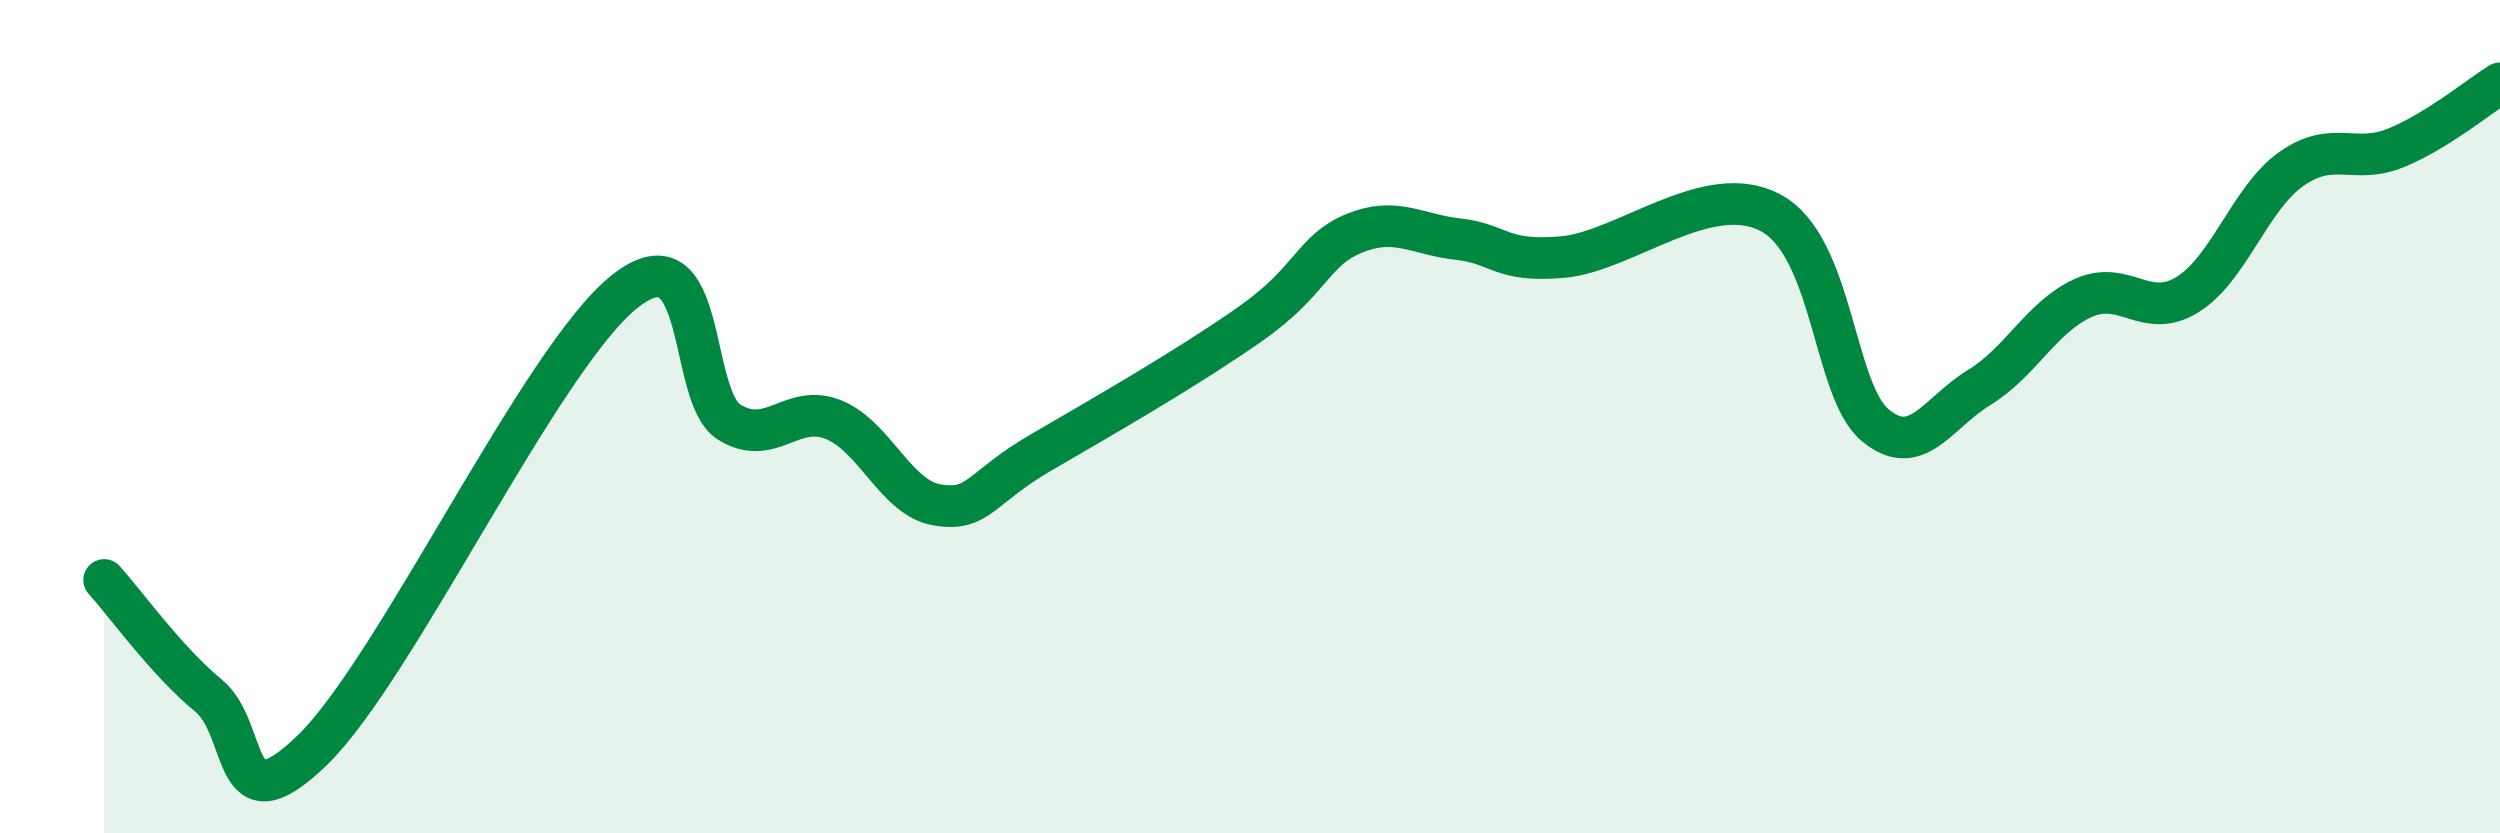
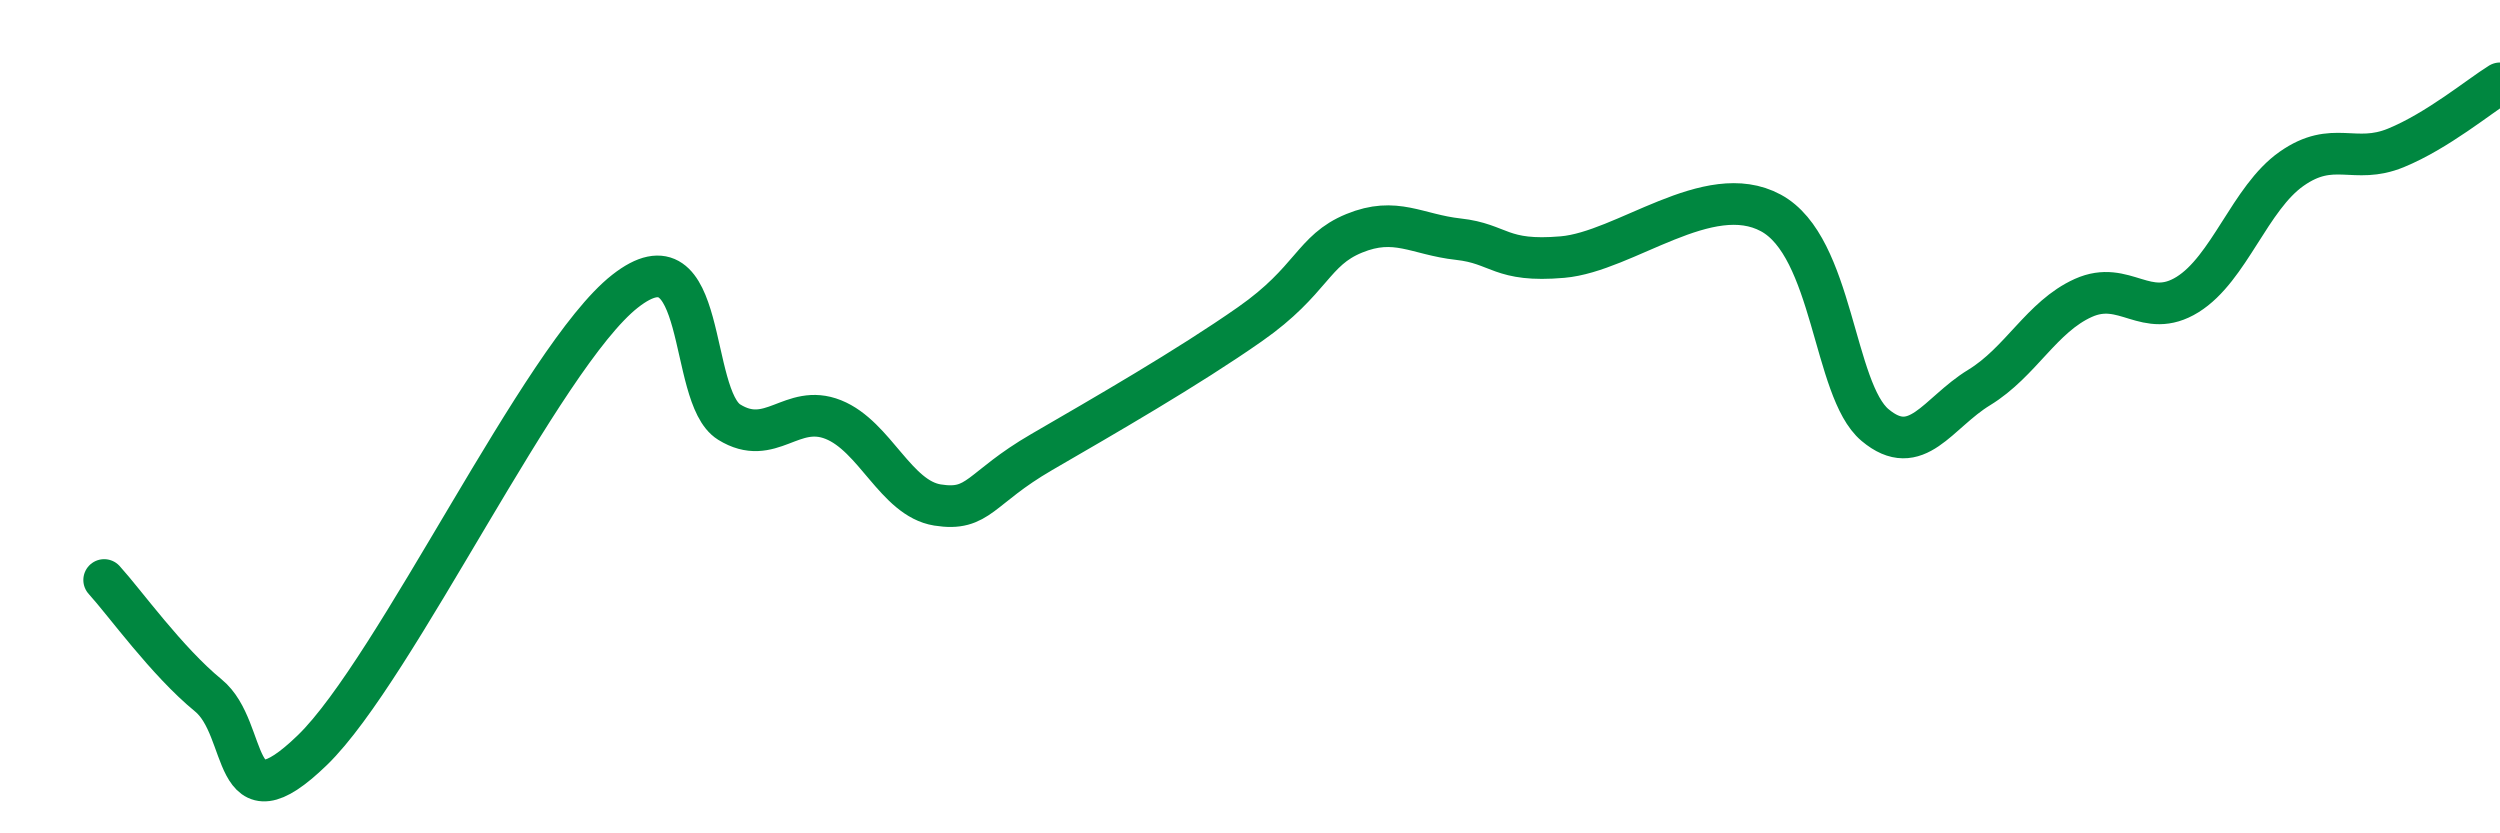
<svg xmlns="http://www.w3.org/2000/svg" width="60" height="20" viewBox="0 0 60 20">
-   <path d="M 2.5,13.92 C 3,14.47 4,15.87 5,16.69 C 6,17.51 5.5,19.94 7.5,18 C 9.5,16.06 13,8.56 15,6.99 C 17,5.42 16.5,9.51 17.5,10.13 C 18.5,10.75 19,9.67 20,10.07 C 21,10.47 21.5,11.96 22.5,12.12 C 23.5,12.28 23.5,11.72 25,10.85 C 26.5,9.98 28.5,8.83 30,7.78 C 31.5,6.73 31.5,6.01 32.5,5.6 C 33.5,5.19 34,5.63 35,5.74 C 36,5.85 36,6.3 37.5,6.17 C 39,6.04 41,4.3 42.5,5.11 C 44,5.92 44,9.36 45,10.2 C 46,11.04 46.5,9.91 47.5,9.3 C 48.5,8.69 49,7.6 50,7.15 C 51,6.7 51.5,7.69 52.5,7.07 C 53.5,6.45 54,4.75 55,4.05 C 56,3.35 56.5,3.96 57.5,3.55 C 58.5,3.14 59.5,2.31 60,2L60 20L2.5 20Z" fill="#008740" opacity="0.1" stroke-linecap="round" stroke-linejoin="round" />
  <path d="M 2.5,13.92 C 3,14.47 4,15.87 5,16.69 C 6,17.51 5.5,19.94 7.5,18 C 9.5,16.06 13,8.56 15,6.99 C 17,5.42 16.5,9.51 17.5,10.13 C 18.5,10.75 19,9.67 20,10.07 C 21,10.47 21.5,11.96 22.5,12.12 C 23.5,12.28 23.5,11.72 25,10.85 C 26.5,9.98 28.5,8.83 30,7.78 C 31.5,6.73 31.5,6.01 32.5,5.6 C 33.5,5.19 34,5.63 35,5.74 C 36,5.85 36,6.3 37.5,6.17 C 39,6.04 41,4.3 42.5,5.11 C 44,5.92 44,9.36 45,10.2 C 46,11.04 46.5,9.91 47.5,9.3 C 48.5,8.69 49,7.6 50,7.15 C 51,6.7 51.5,7.69 52.5,7.07 C 53.5,6.45 54,4.75 55,4.05 C 56,3.35 56.5,3.96 57.5,3.55 C 58.5,3.14 59.5,2.31 60,2" stroke="#008740" stroke-width="1" fill="none" stroke-linecap="round" stroke-linejoin="round" />
</svg>